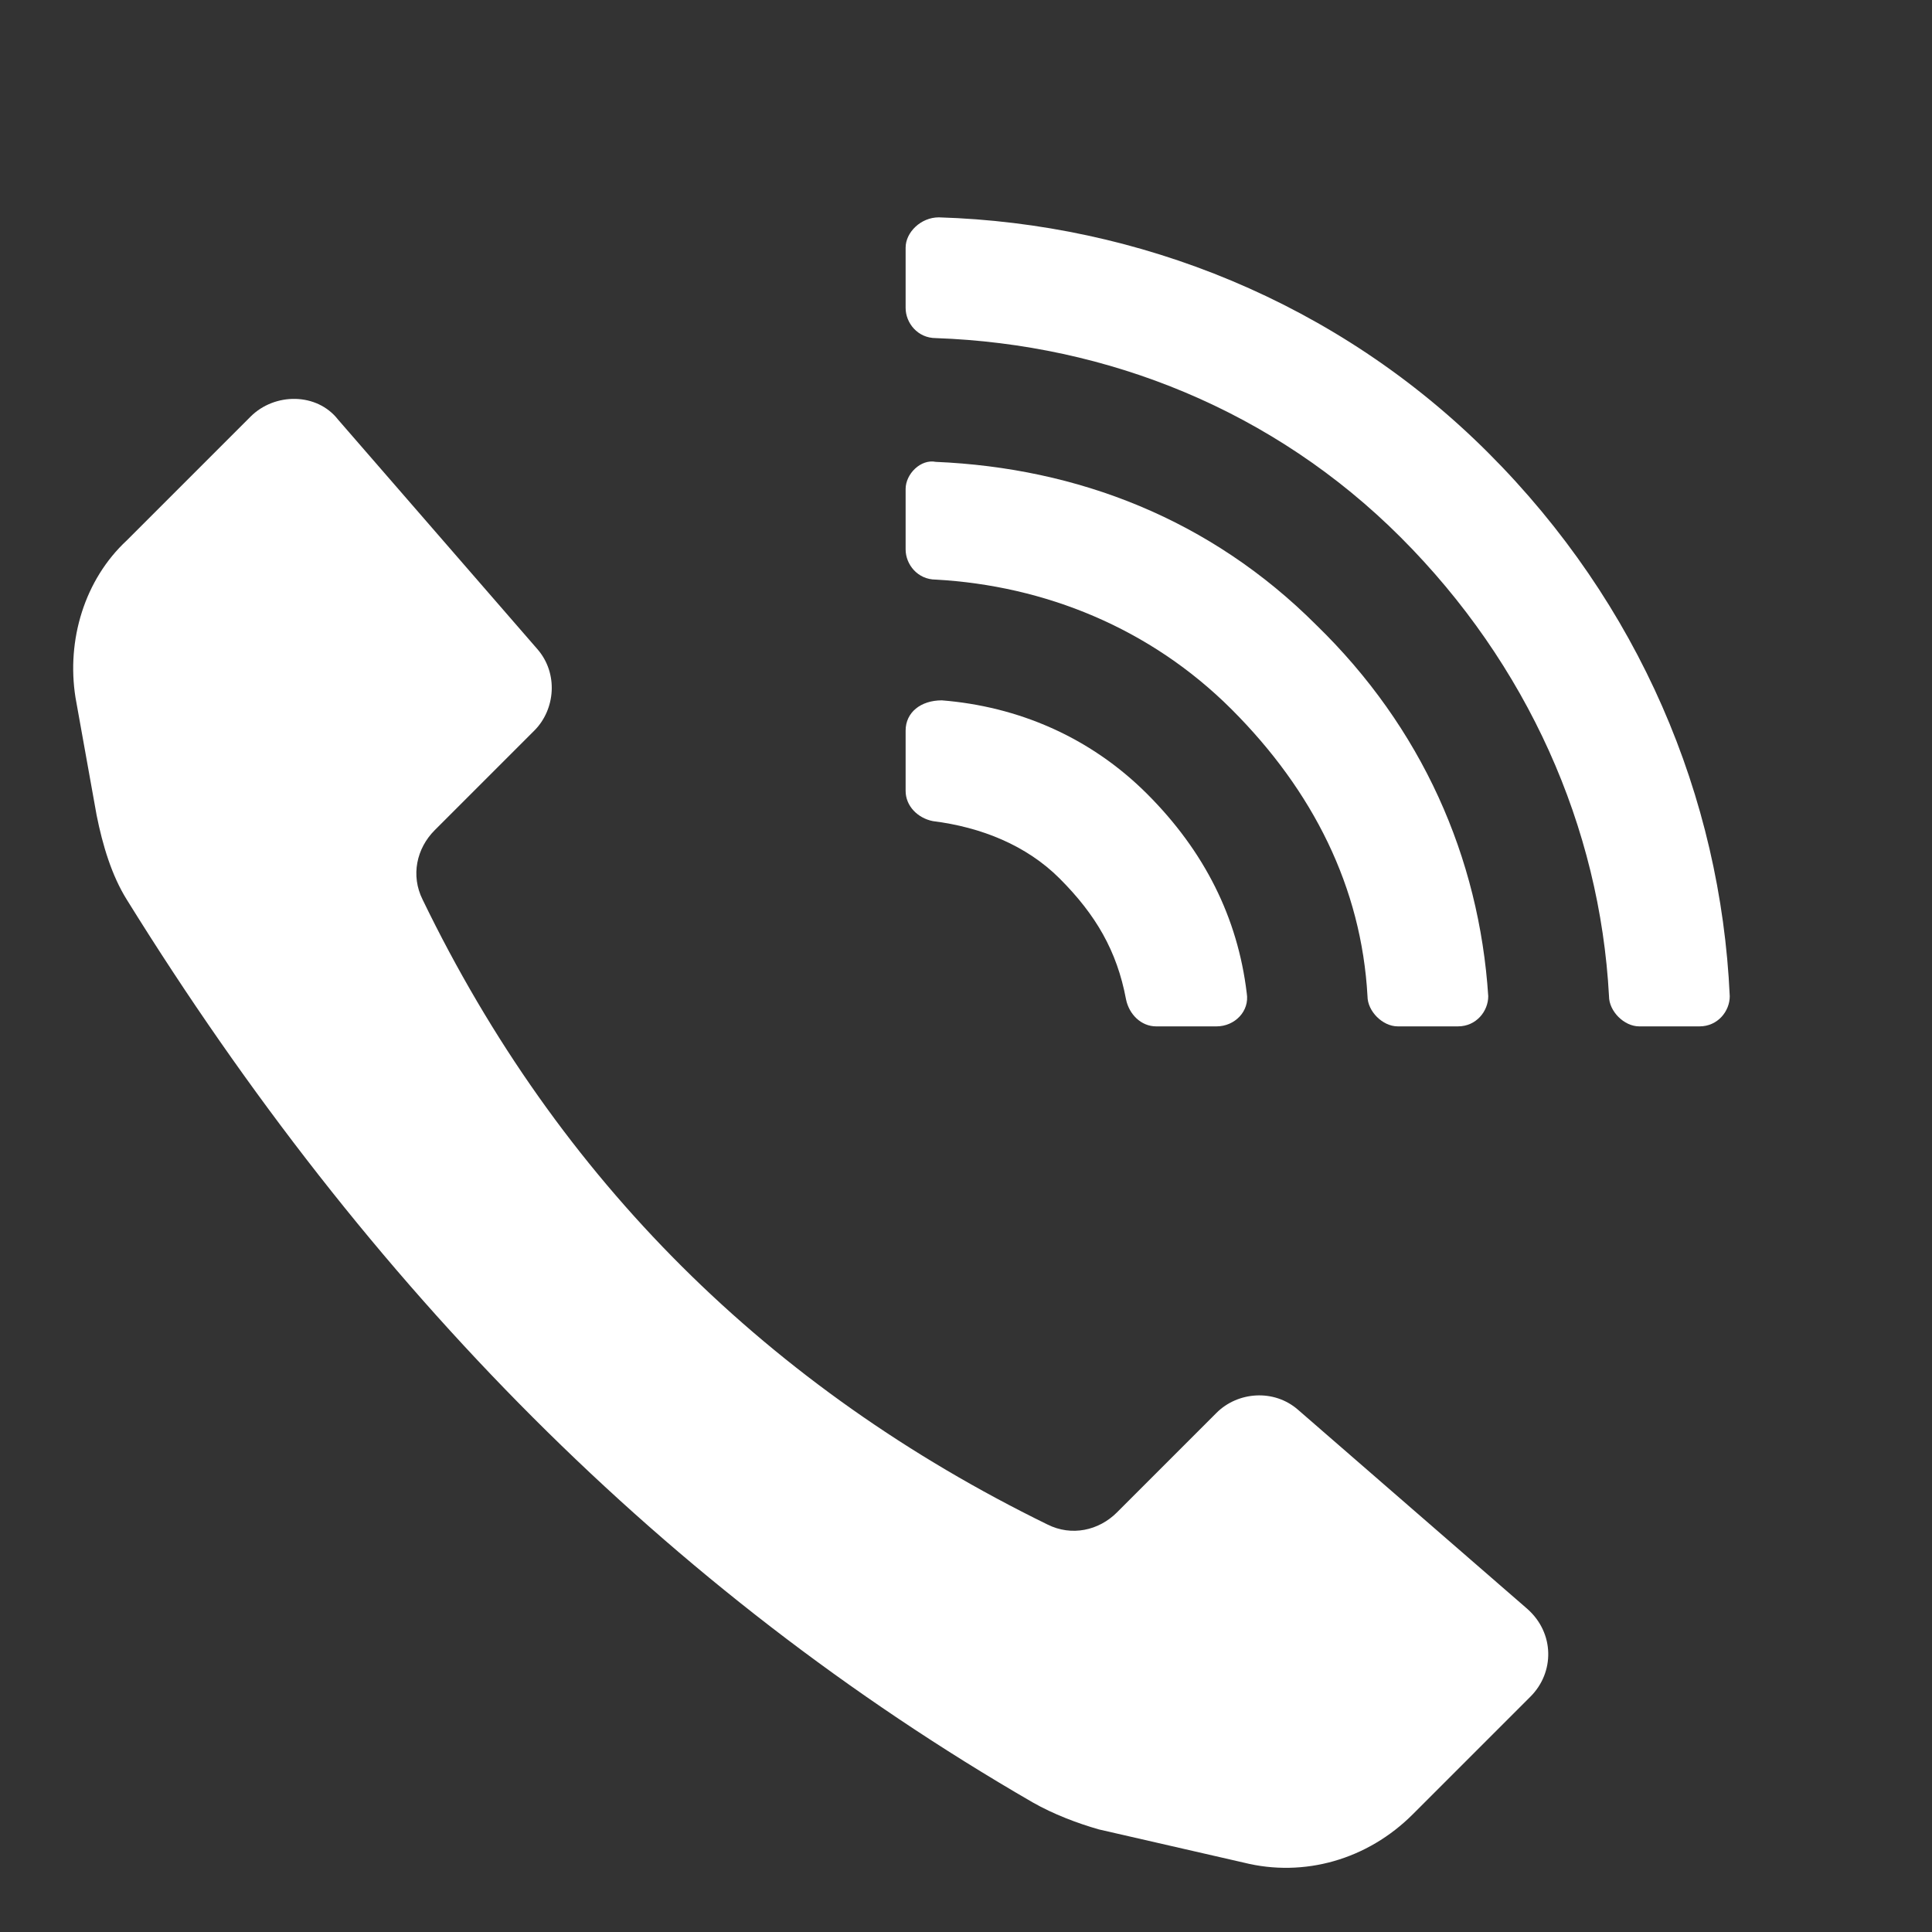
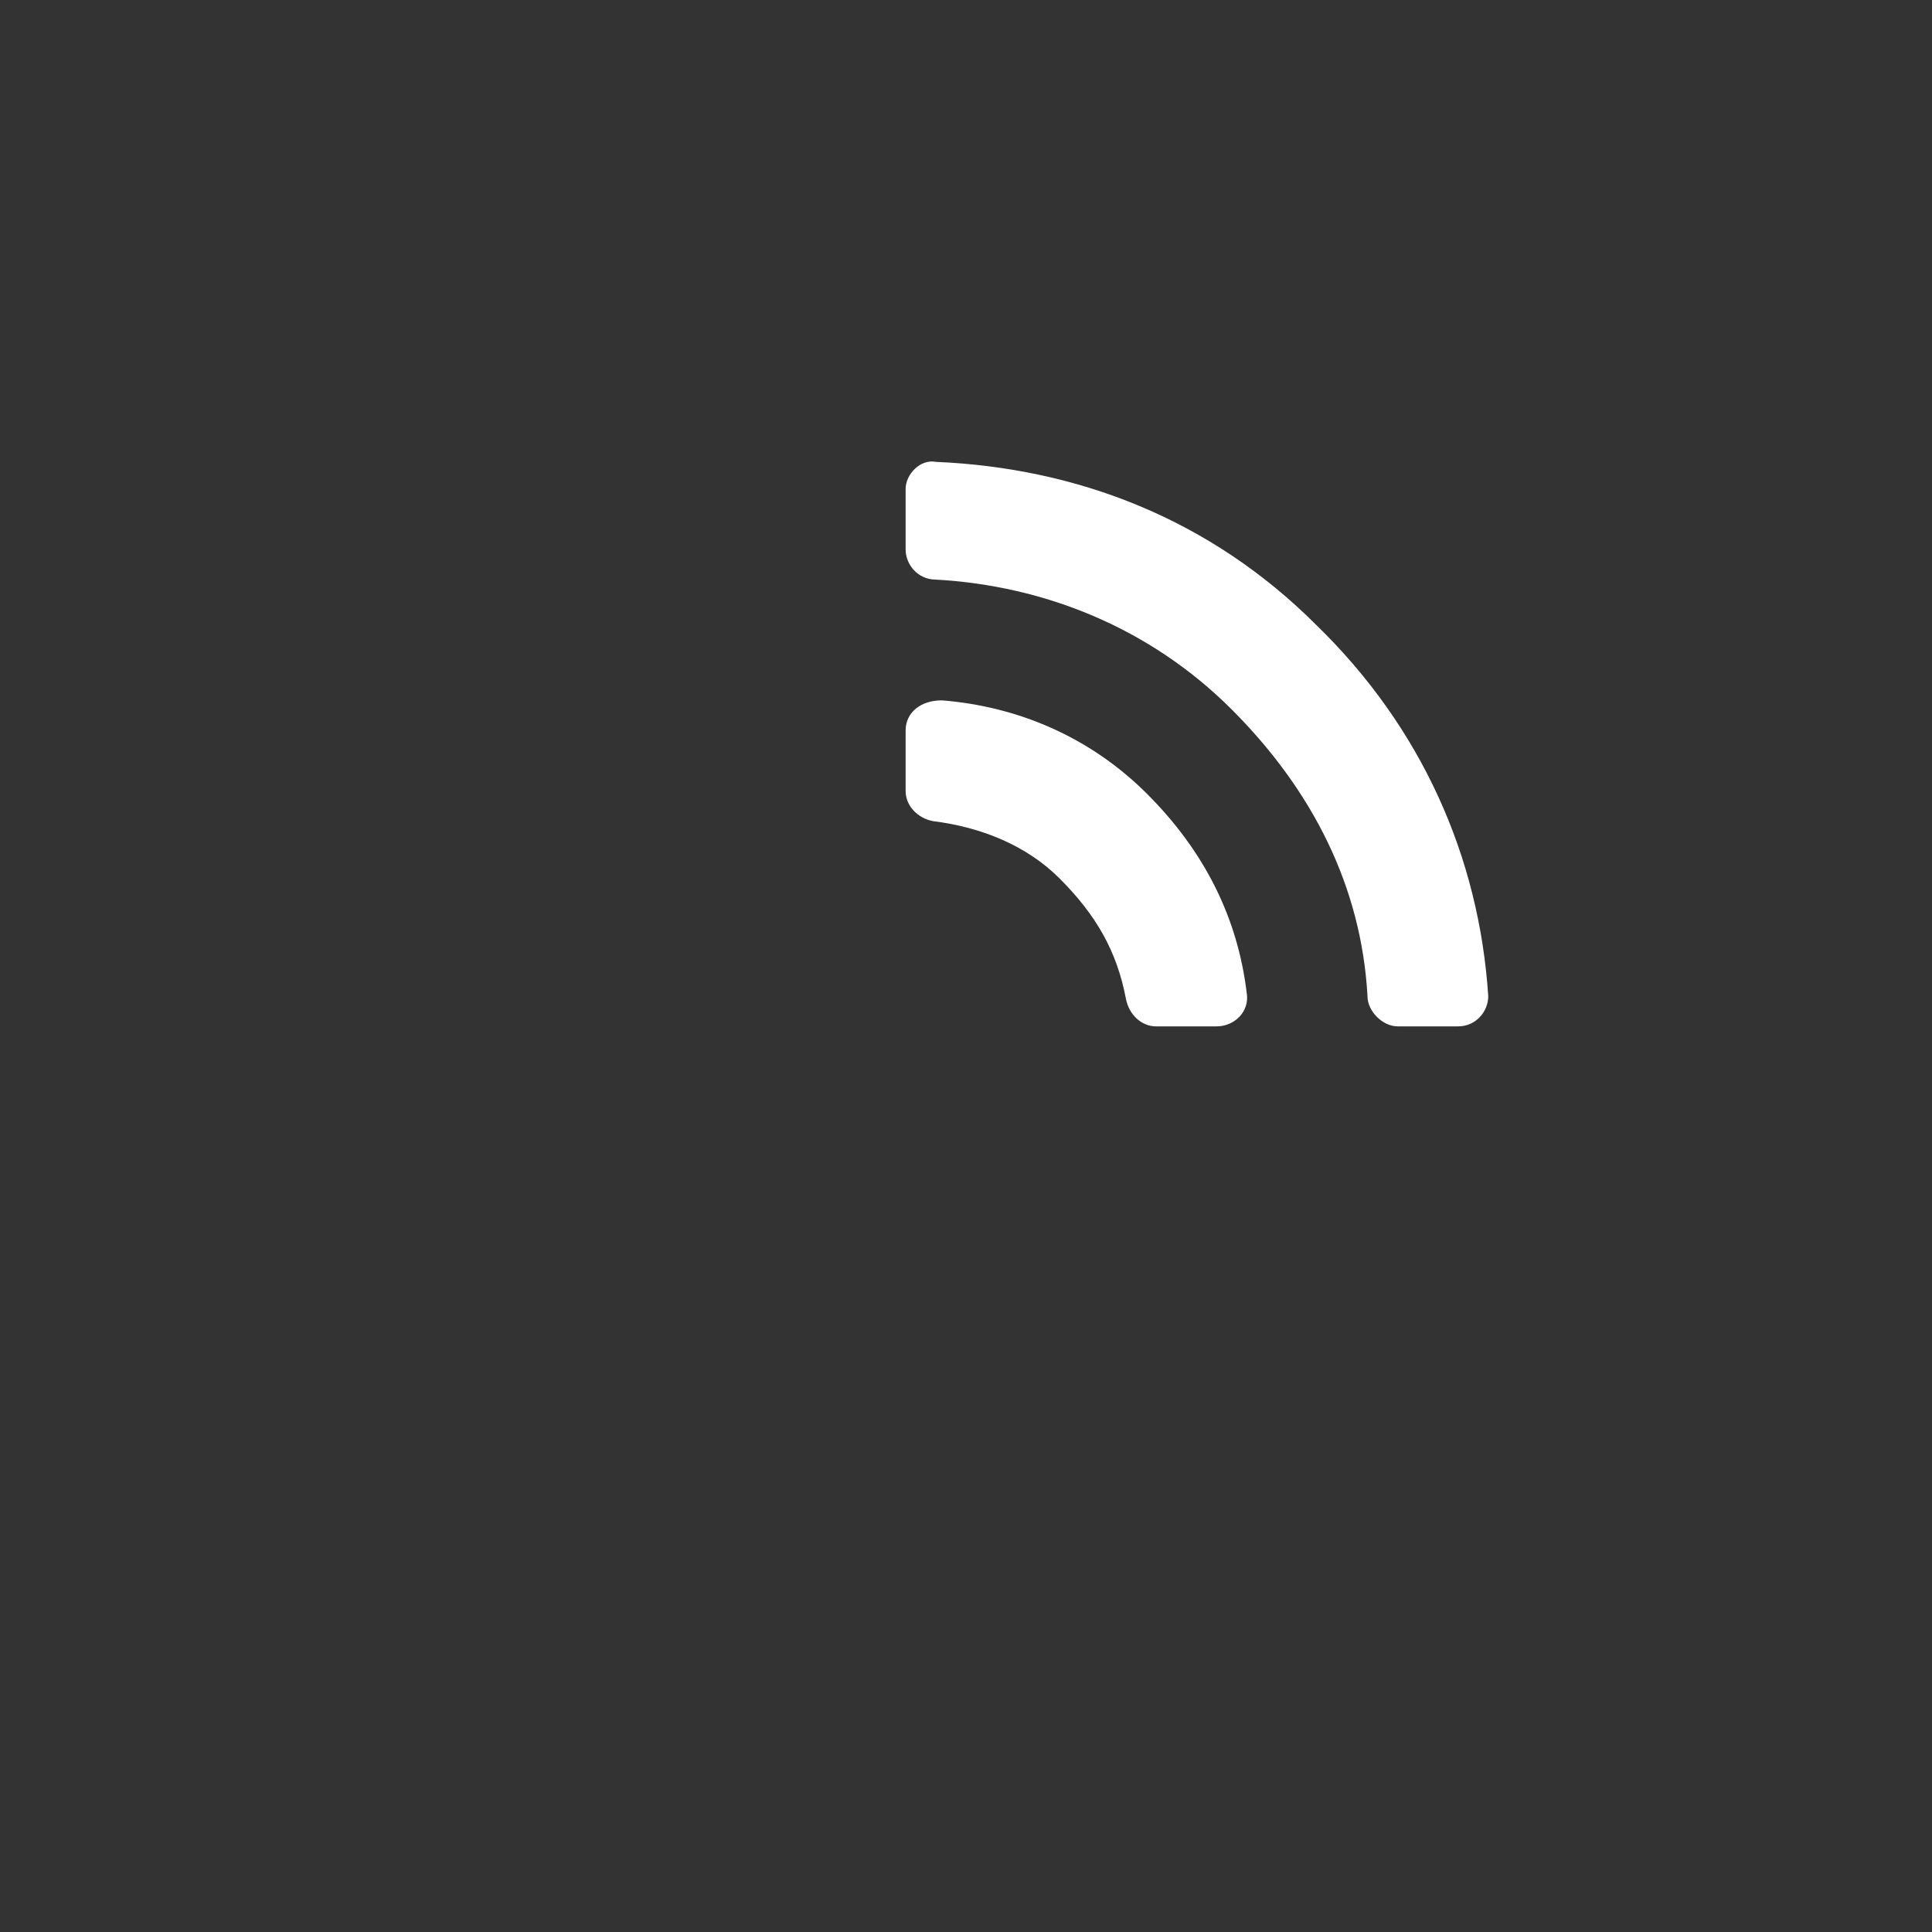
<svg xmlns="http://www.w3.org/2000/svg" width="1200pt" height="1200pt" version="1.1" viewBox="0 0 1200 1200">
  <rect x="0" y="0" width="1200" height="1200" fill="#333333" stroke="none" />
  <g fill="#fff">
-     <path d="m641.25 1119.4c-226.88-131.25-412.5-318.75-562.5-560.62-9.375-15-15-33.75-18.75-52.5l-13.125-73.125c-5.625-35.625 5.625-73.125 31.875-97.5l76.875-76.875c15-15 41.25-15 54.375 1.875l123.75 142.5c13.125 15 11.25 37.5-1.875 50.625l-61.875 61.875c-11.25 11.25-15 28.125-7.5 43.125 84.375 174.38 215.62 303.75 388.12 388.12 15 7.5 31.875 3.75 43.125-7.5l61.875-61.875c13.125-13.125 35.625-15 50.625-1.875l142.5 123.75c16.875 15 16.875 39.375 1.875 54.375l-73.125 73.125c-28.125 28.125-67.5 39.375-105 30l-90-20.625c-13.125-3.75-28.125-9.375-41.25-16.875z" />
-     <path d="m562.5 153.75v37.5c0 9.375 7.5 18.75 18.75 18.75 106.88 3.75 210 45 288.75 123.75s123.75 180 129.38 285c0 9.375 9.375 18.75 18.75 18.75h37.5c11.25 0 18.75-9.375 18.75-18.75-5.625-123.75-56.25-243.75-150-337.5s-217.5-142.5-341.25-146.25c-11.25 0-20.625 9.375-20.625 18.75z" />
    <path d="m562.5 303.75v37.5c0 9.375 7.5 18.75 18.75 18.75 67.5 3.75 133.12 30 183.75 80.625s80.625 110.62 84.375 178.12c0 9.375 9.375 18.75 18.75 18.75h37.5c11.25 0 18.75-9.375 18.75-18.75-5.625-86.25-41.25-166.88-106.88-230.62-65.625-65.625-148.12-97.5-236.25-101.25-9.375-1.875-18.75 7.5-18.75 16.875z" />
    <path d="m562.5 453.75v37.5c0 9.375 7.5 16.875 16.875 18.75 30 3.75 58.125 15 78.75 35.625 22.5 22.5 35.625 45 41.25 75 1.875 9.375 9.375 16.875 18.75 16.875h37.5c11.25 0 20.625-9.375 18.75-20.625-5.625-46.875-26.25-88.125-61.875-123.75s-80.625-54.375-127.5-58.125c-13.125 0-22.5 7.5-22.5 18.75z" />
  </g>
</svg>